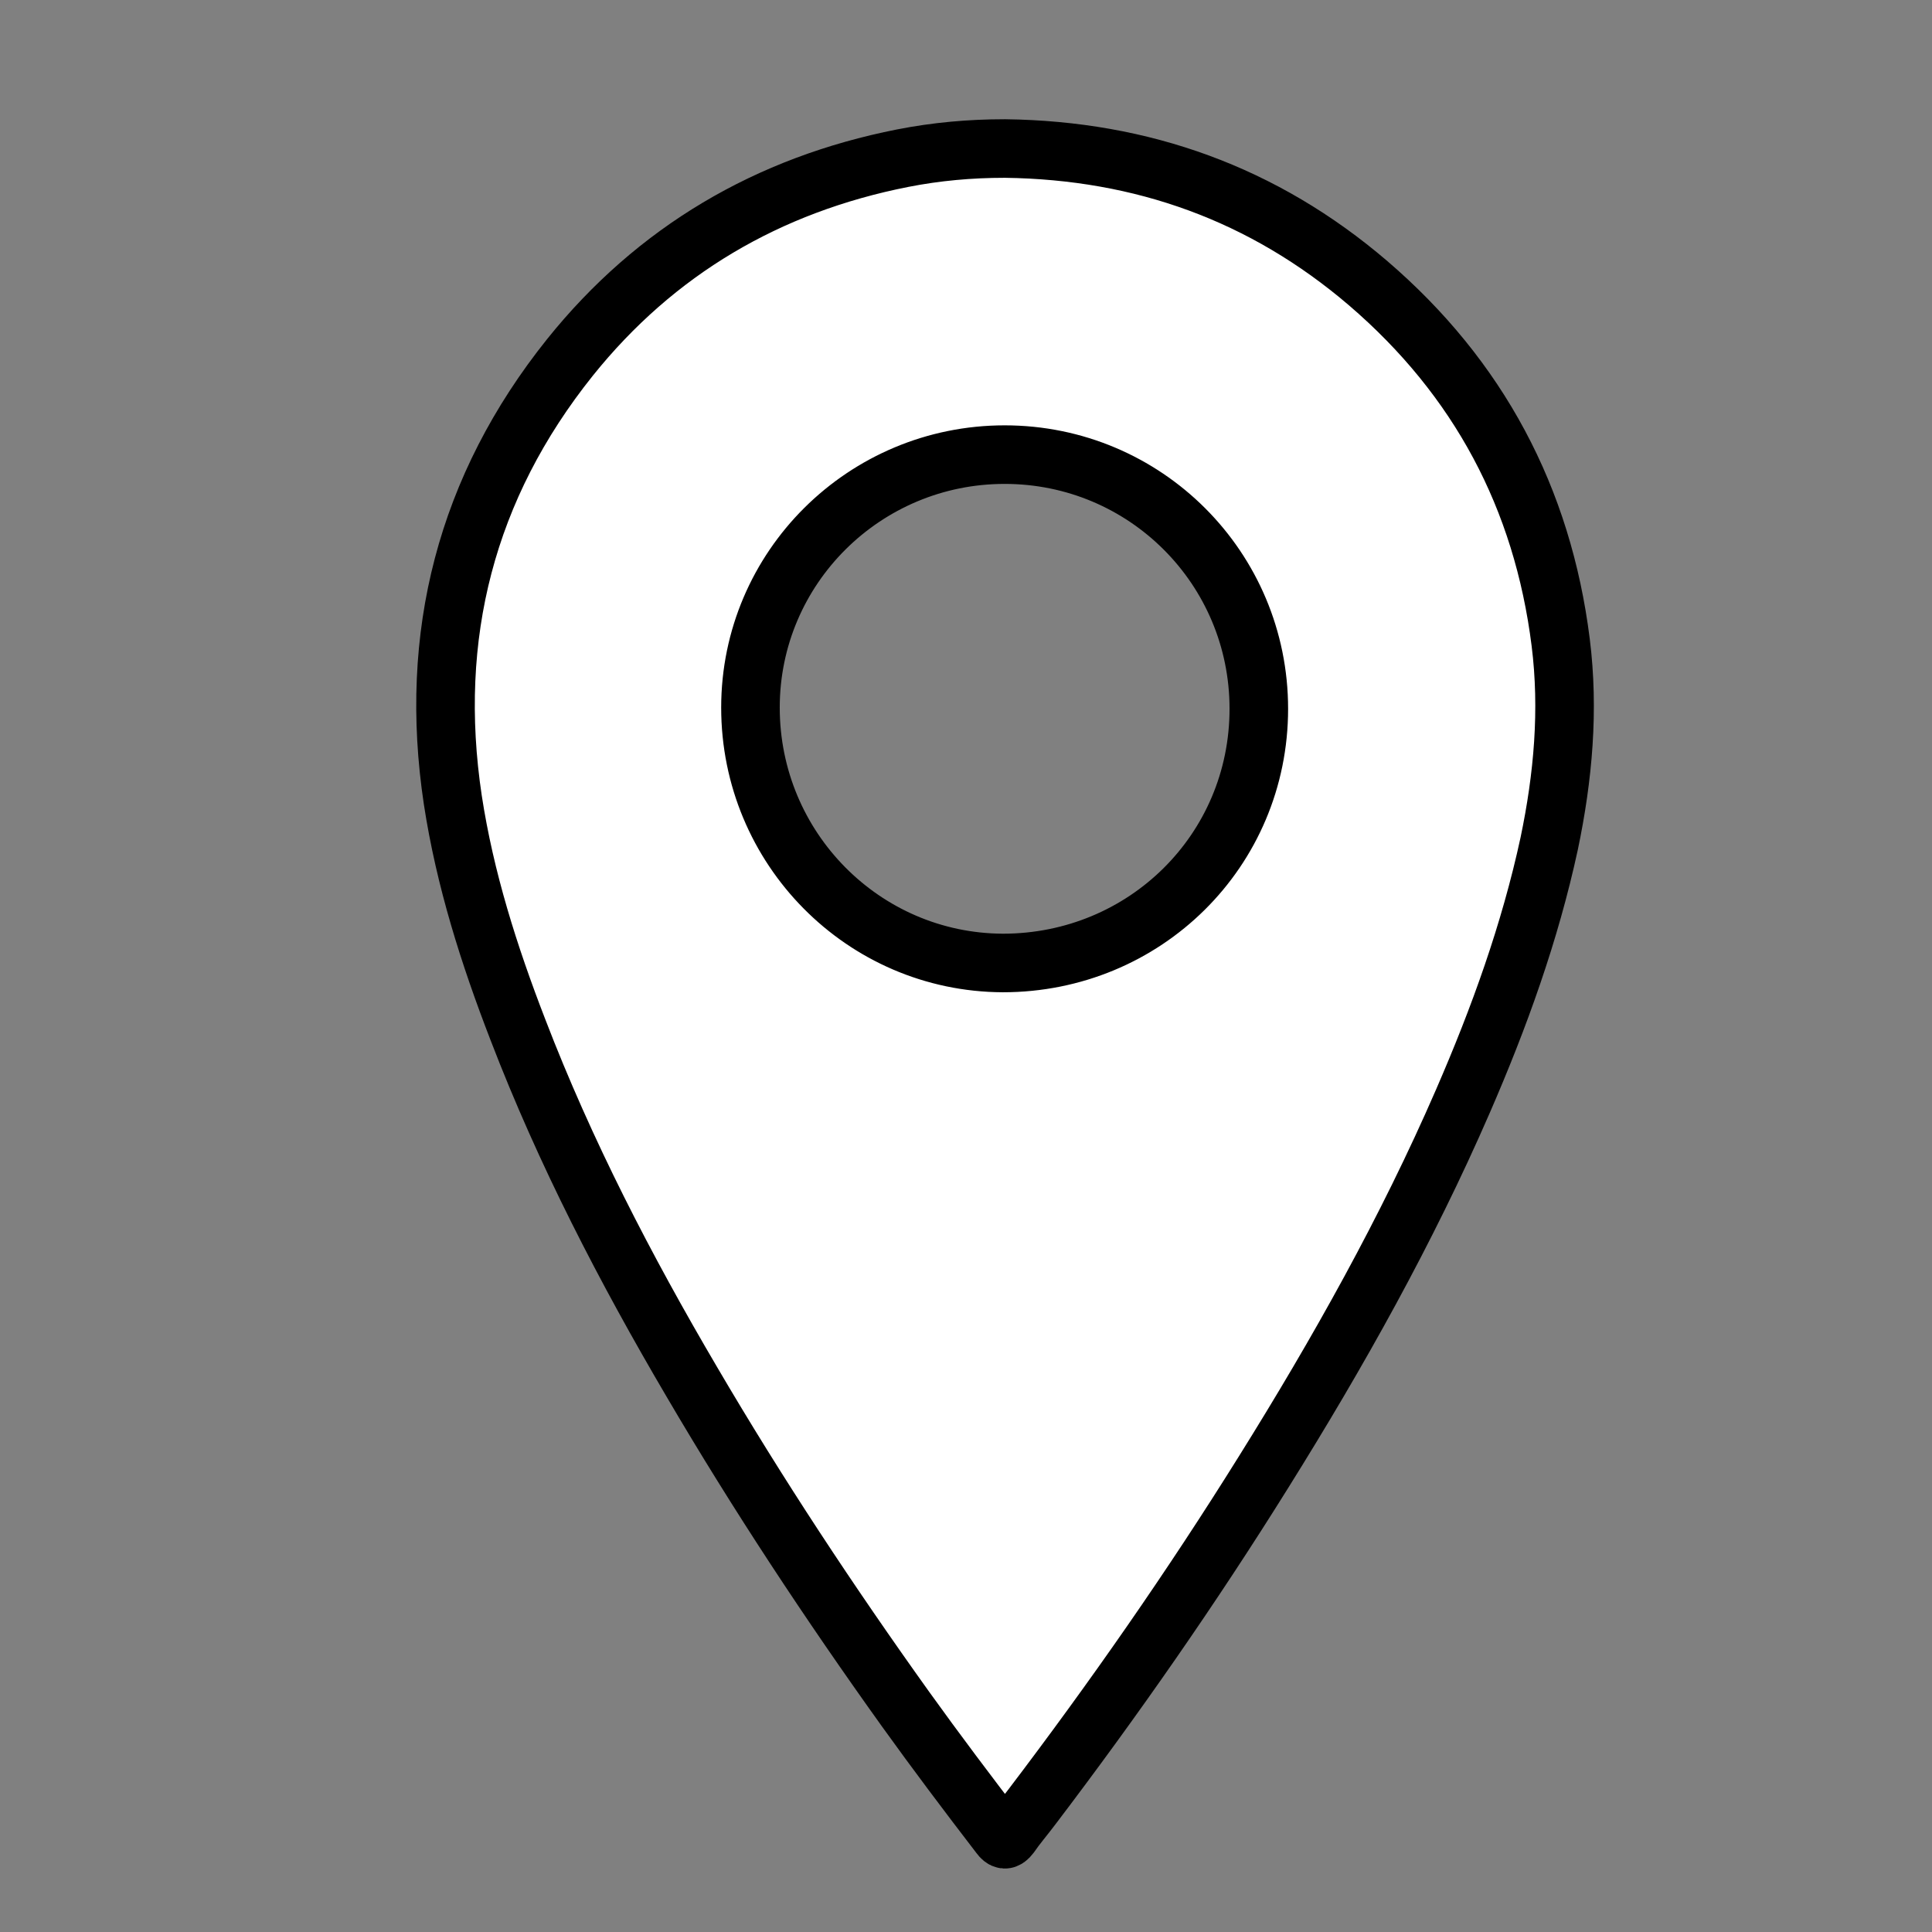
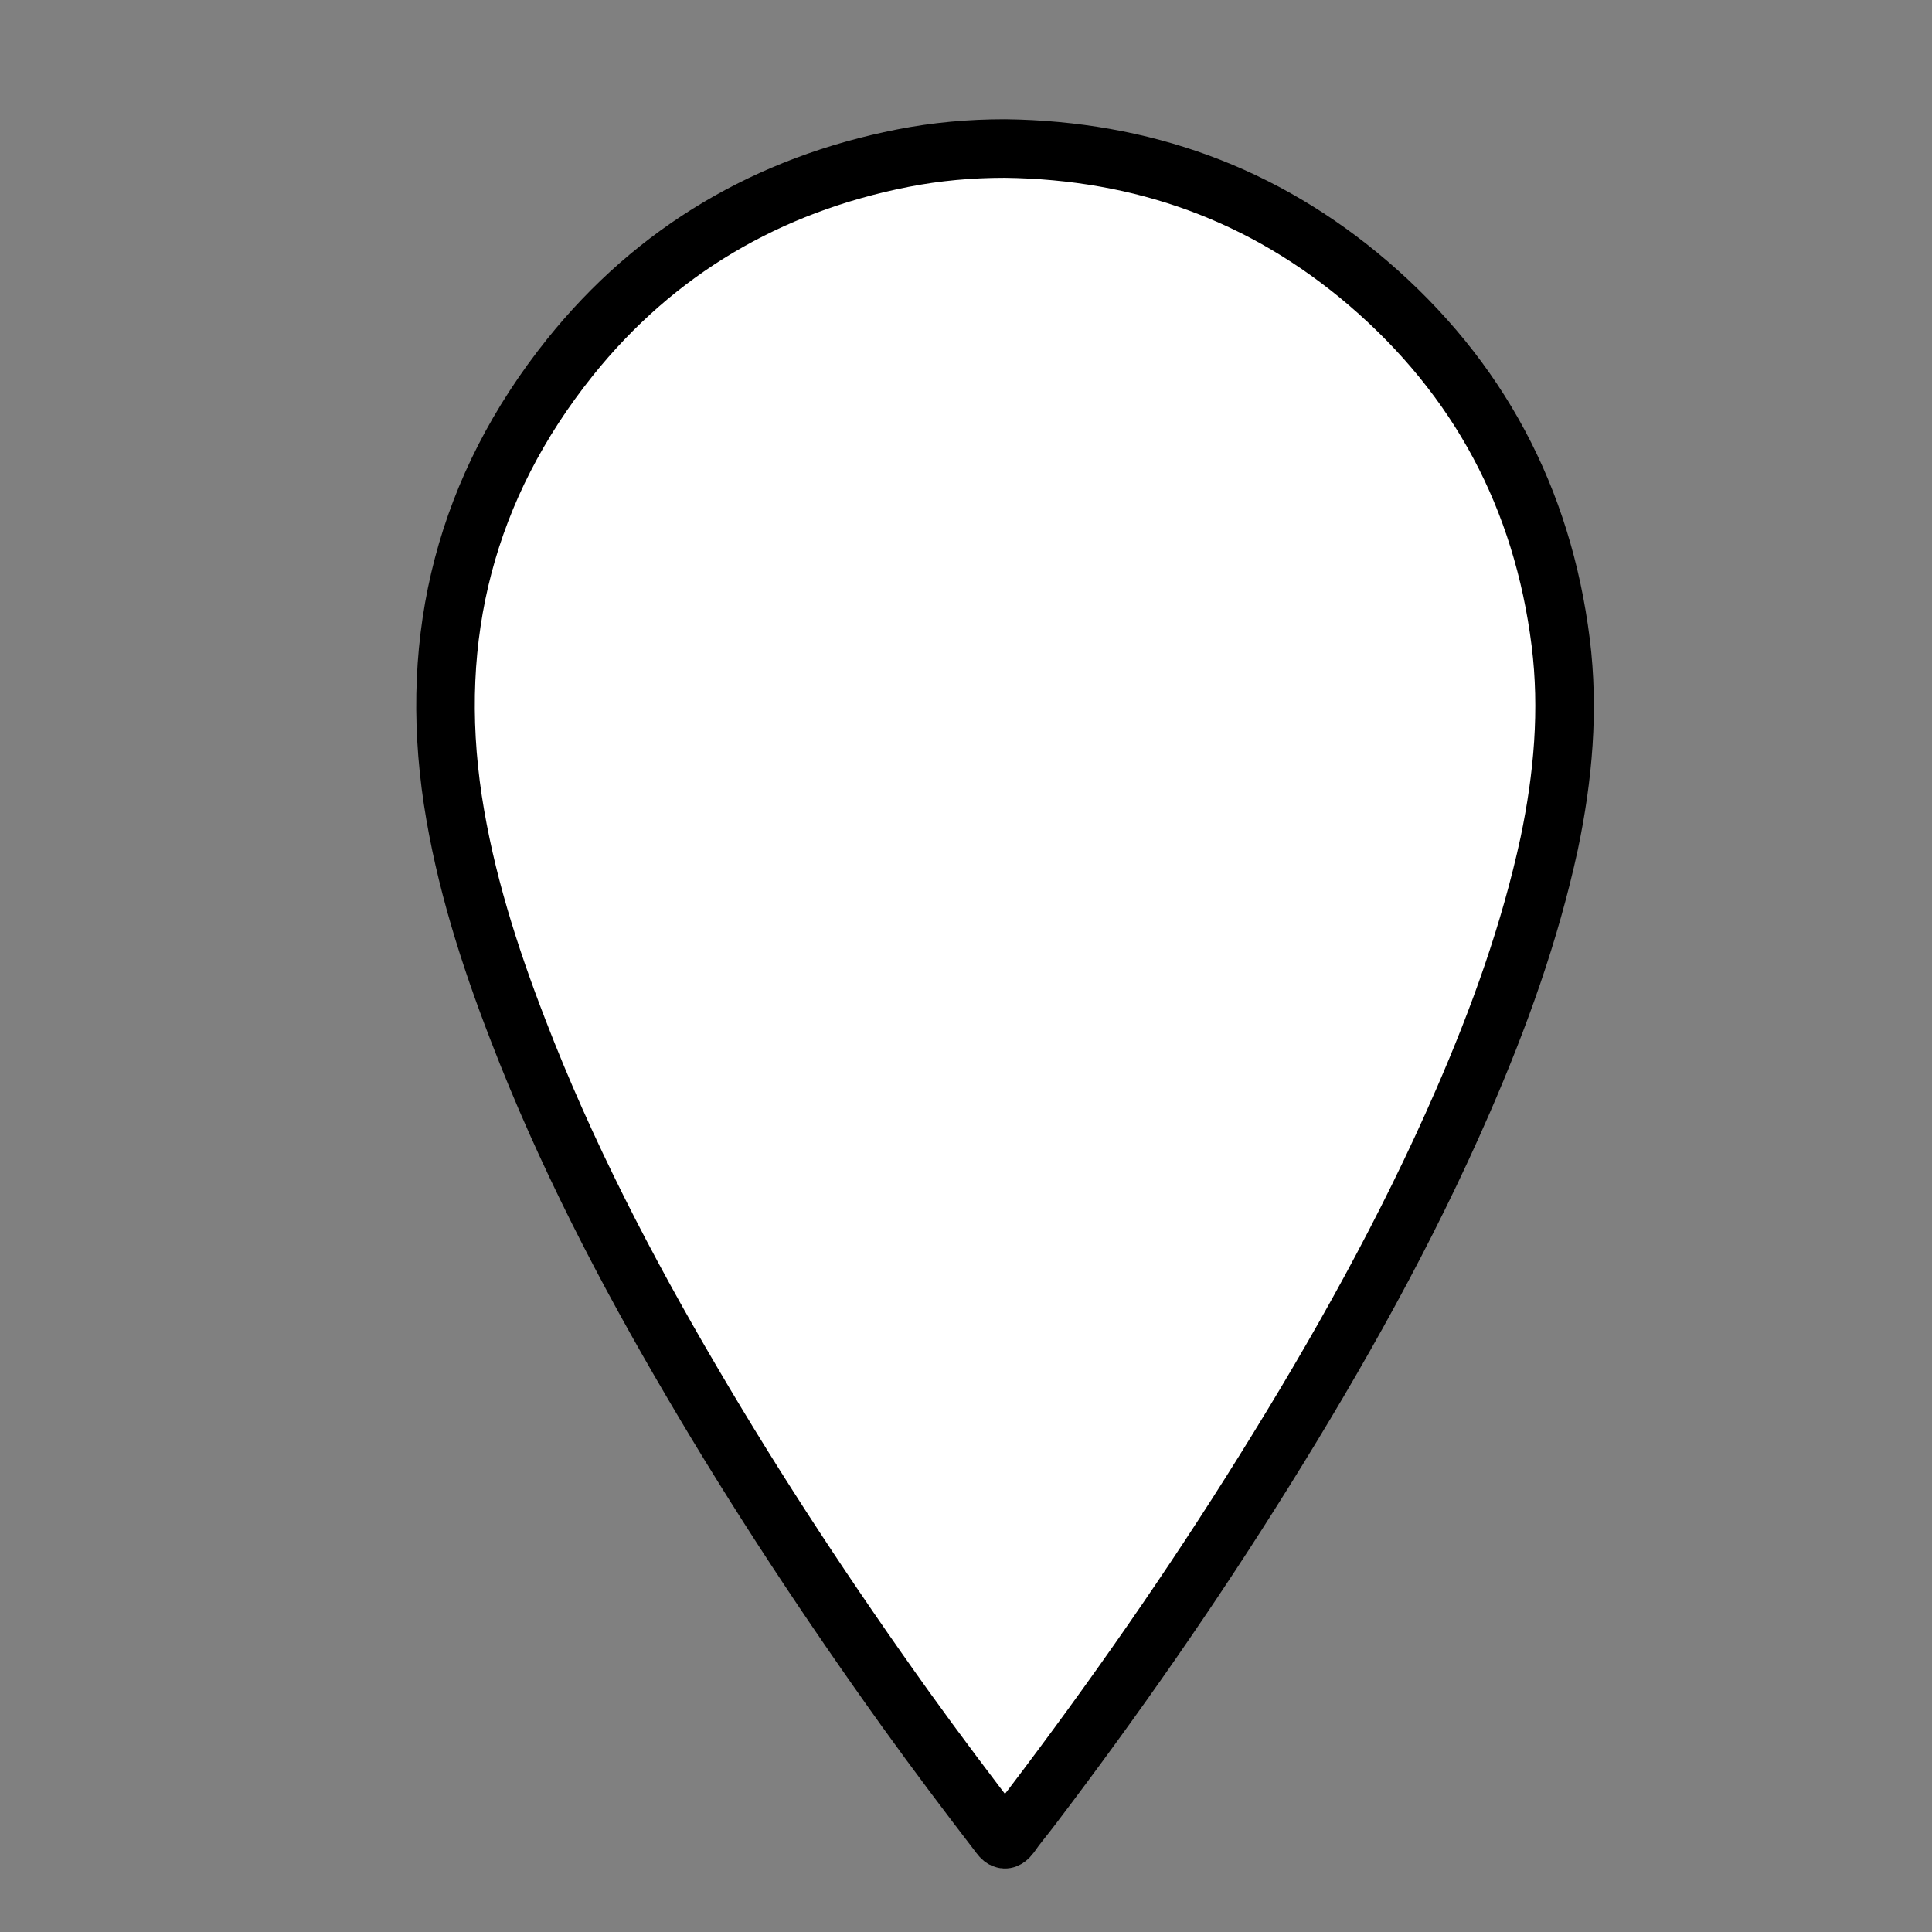
<svg xmlns="http://www.w3.org/2000/svg" id="Zeichen" width="32" height="32" viewBox="0 0 32 32">
  <rect x="0" y="0" width="32" height="32" fill="#808080" stroke="none" />
-   <path d="M16.65,2.46c2.27.03,4.28.75,6.01,2.23,1.83,1.57,2.89,3.56,3.19,5.95.14,1.12.04,2.23-.19,3.33-.32,1.48-.83,2.89-1.43,4.27-.93,2.14-2.07,4.17-3.3,6.14-1.19,1.91-2.48,3.76-3.84,5.55-.12.16-.25.31-.36.47-.07.09-.11.08-.17,0-.53-.69-1.05-1.38-1.56-2.09-1.26-1.76-2.45-3.56-3.54-5.42-1.1-1.87-2.1-3.8-2.88-5.83-.48-1.24-.88-2.5-1.08-3.81-.41-2.72.22-5.18,1.94-7.33,1.42-1.77,3.28-2.86,5.51-3.3.56-.11,1.12-.16,1.69-.16ZM20.85,11.74c0-2.33-1.88-4.21-4.21-4.21-2.32,0-4.21,1.87-4.21,4.19,0,2.33,1.87,4.22,4.18,4.23,2.35,0,4.24-1.86,4.24-4.21Z" style="fill:#fff; stroke:#000; stroke-miterlimit:10; stroke-width:.97px;" />
+   <path d="M16.65,2.46c2.27.03,4.28.75,6.01,2.23,1.83,1.57,2.89,3.56,3.19,5.95.14,1.12.04,2.23-.19,3.33-.32,1.48-.83,2.89-1.43,4.27-.93,2.14-2.07,4.17-3.3,6.14-1.19,1.91-2.48,3.76-3.84,5.55-.12.16-.25.31-.36.47-.07.09-.11.08-.17,0-.53-.69-1.05-1.38-1.56-2.09-1.26-1.76-2.45-3.56-3.54-5.42-1.1-1.87-2.1-3.8-2.88-5.83-.48-1.24-.88-2.5-1.08-3.81-.41-2.72.22-5.18,1.94-7.33,1.42-1.77,3.28-2.86,5.51-3.3.56-.11,1.12-.16,1.69-.16ZM20.85,11.74Z" style="fill:#fff; stroke:#000; stroke-miterlimit:10; stroke-width:.97px;" />
</svg>